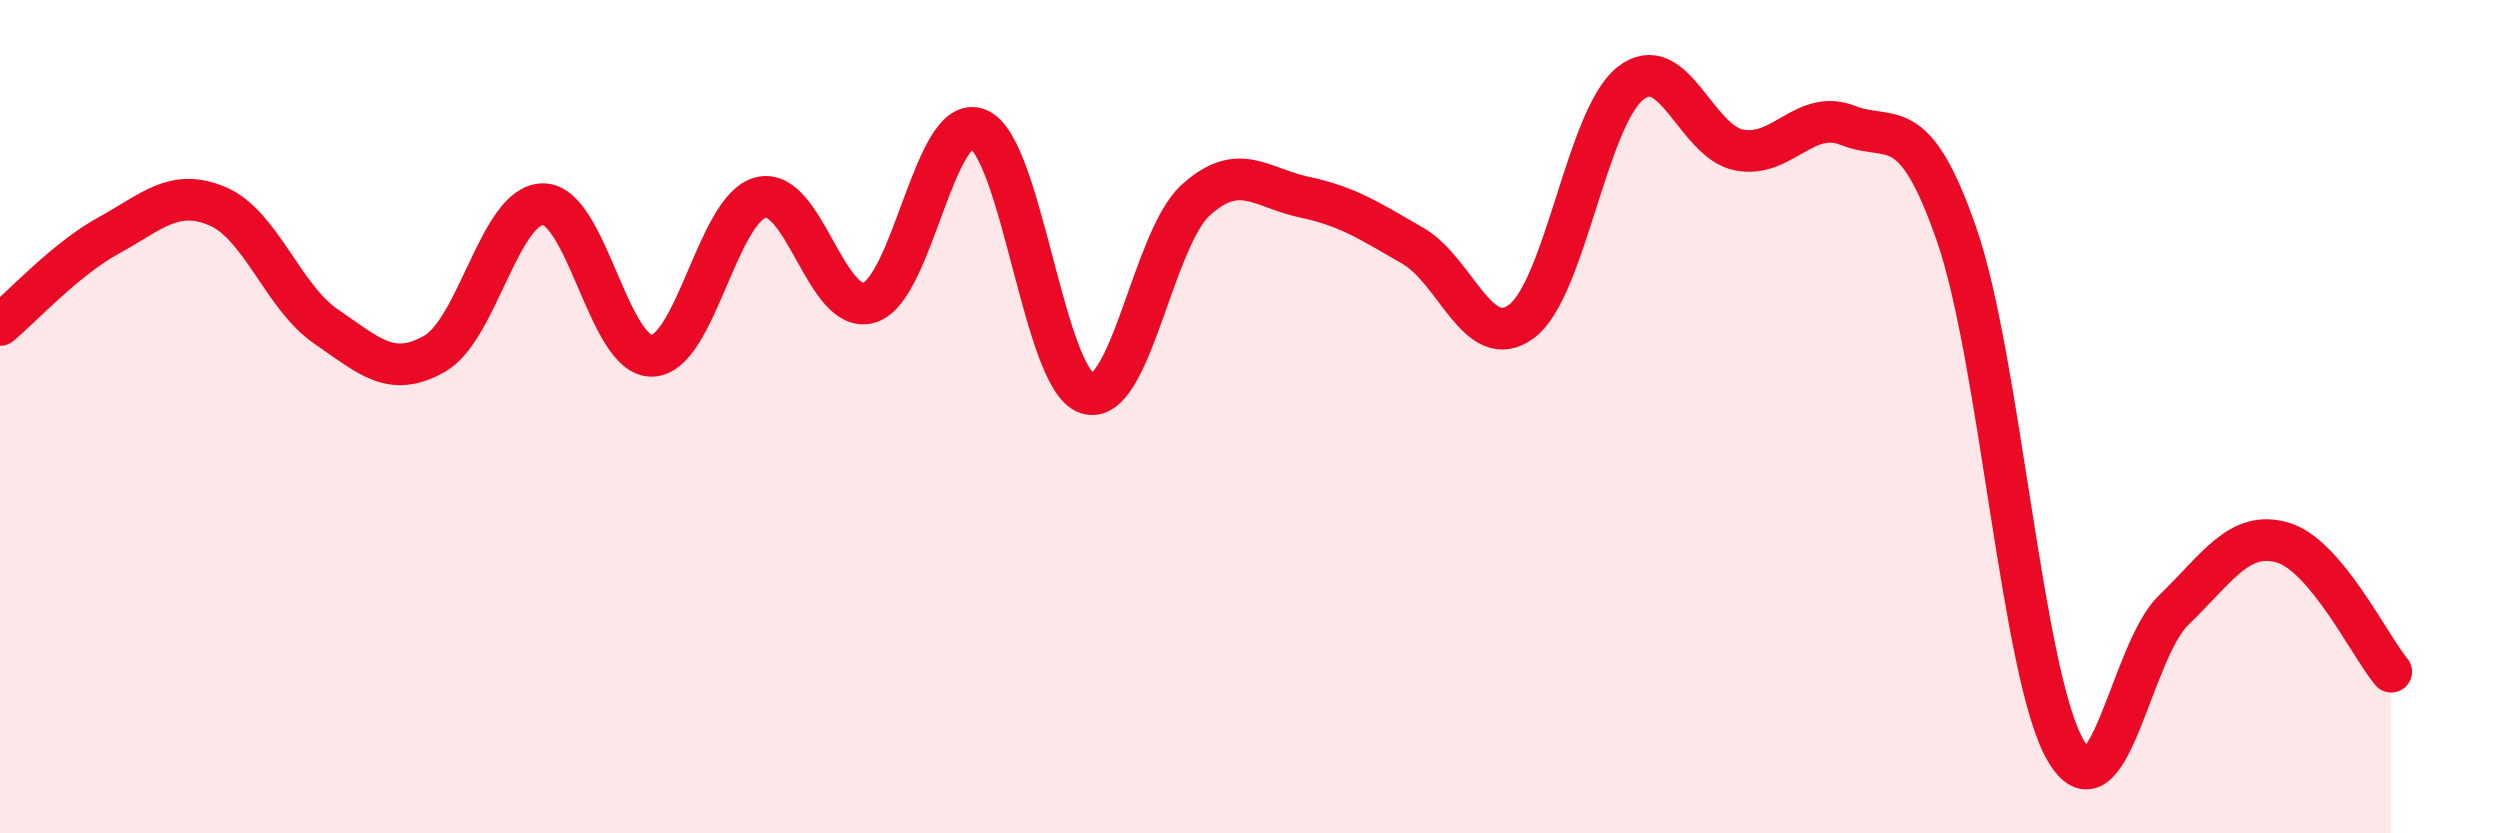
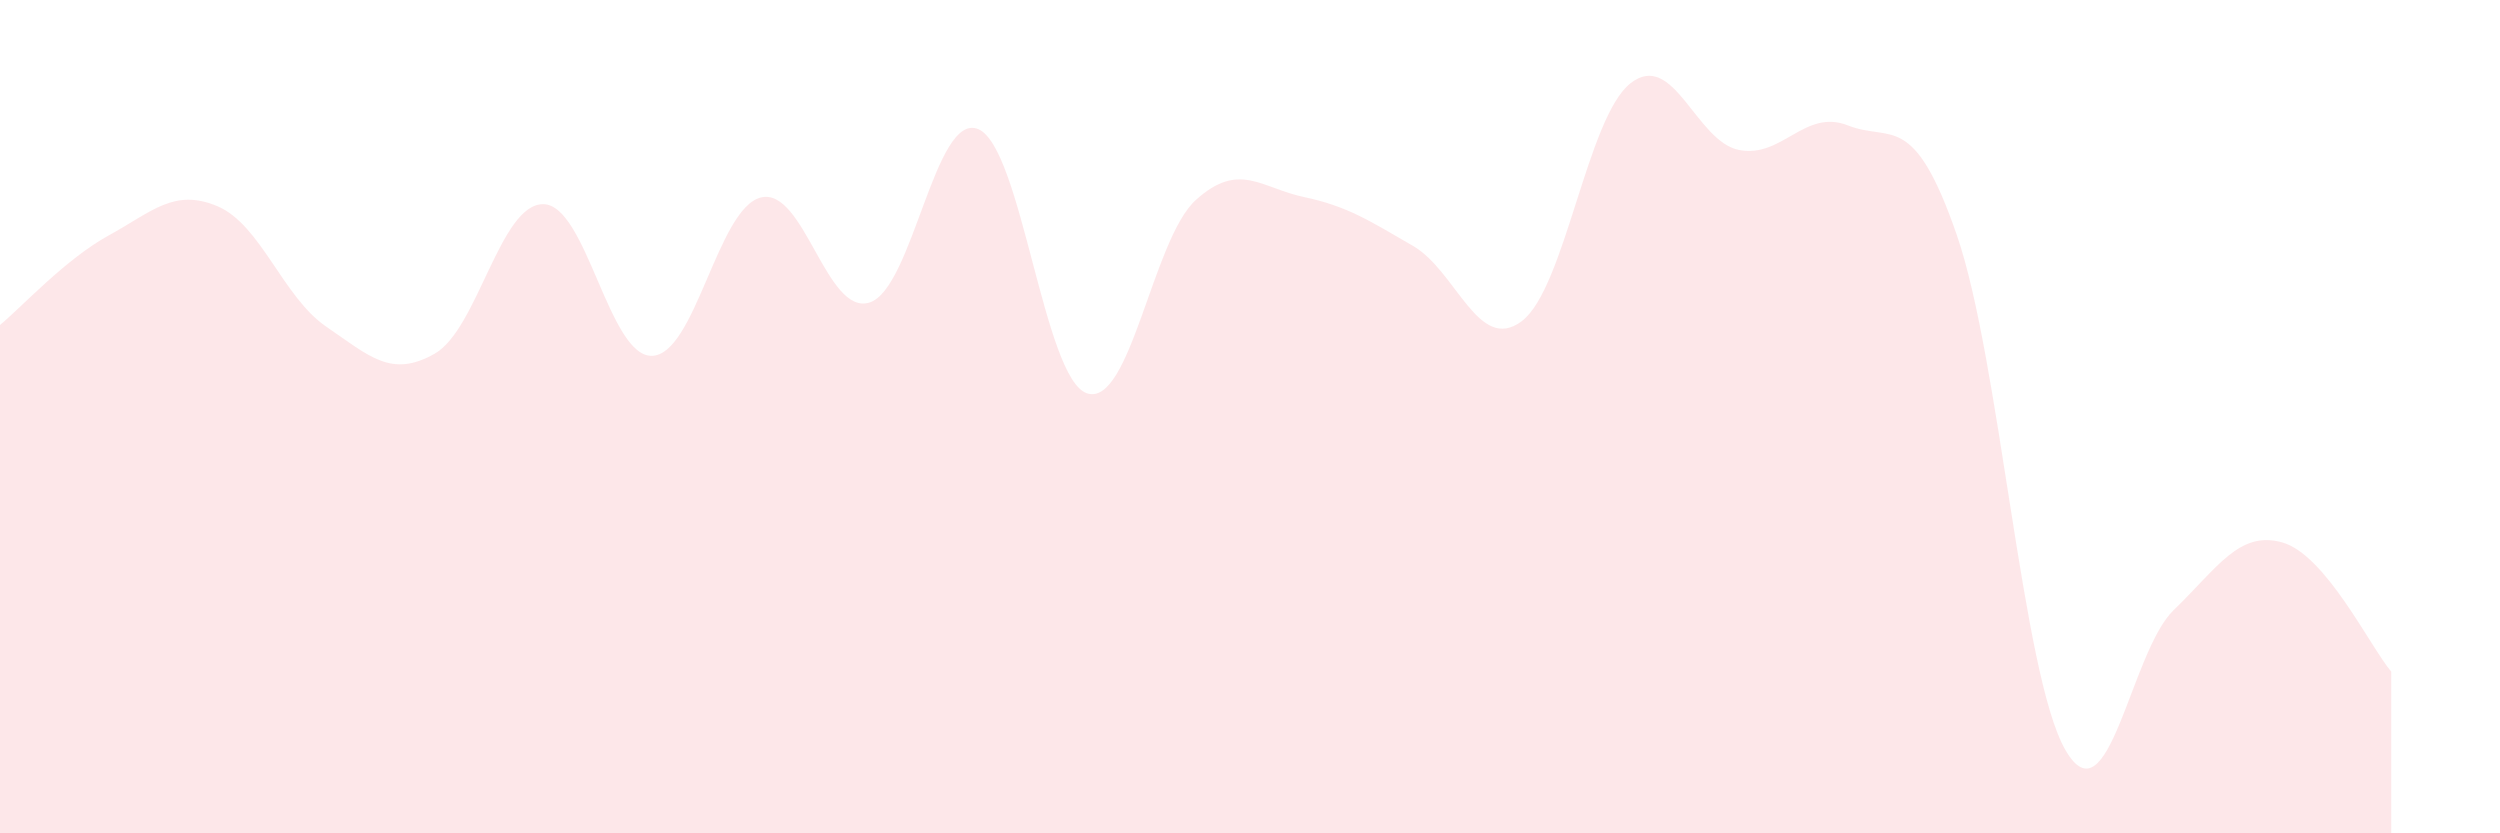
<svg xmlns="http://www.w3.org/2000/svg" width="60" height="20" viewBox="0 0 60 20">
  <path d="M 0,7.8 C 0.52,7.37 1.57,6.22 2.61,5.65 C 3.65,5.08 4.18,4.51 5.22,4.95 C 6.26,5.39 6.79,7.13 7.83,7.84 C 8.87,8.55 9.39,9.08 10.43,8.49 C 11.47,7.9 12,4.89 13.04,4.9 C 14.08,4.91 14.61,8.57 15.65,8.54 C 16.69,8.51 17.22,5 18.26,4.74 C 19.3,4.48 19.83,7.59 20.87,7.26 C 21.91,6.93 22.44,2.66 23.48,3.1 C 24.52,3.54 25.05,9.1 26.09,9.44 C 27.13,9.78 27.66,5.74 28.7,4.8 C 29.74,3.86 30.26,4.51 31.3,4.73 C 32.34,4.95 32.87,5.3 33.91,5.9 C 34.95,6.5 35.48,8.49 36.52,7.71 C 37.56,6.93 38.09,2.82 39.13,2 C 40.17,1.18 40.7,3.4 41.74,3.6 C 42.78,3.8 43.31,2.6 44.35,3.01 C 45.39,3.42 45.92,2.63 46.96,5.63 C 48,8.63 48.53,16.2 49.57,18 C 50.61,19.8 51.13,15.64 52.17,14.64 C 53.21,13.64 53.74,12.72 54.78,13.02 C 55.82,13.32 56.87,15.5 57.39,16.12L57.39 20L0 20Z" fill="#EB0A25" opacity="0.1" stroke-linecap="round" stroke-linejoin="round" />
-   <path d="M 0,7.8 C 0.52,7.37 1.57,6.22 2.61,5.65 C 3.65,5.08 4.18,4.51 5.22,4.95 C 6.26,5.39 6.79,7.13 7.83,7.84 C 8.87,8.55 9.39,9.08 10.43,8.49 C 11.47,7.9 12,4.89 13.04,4.9 C 14.08,4.91 14.61,8.57 15.65,8.54 C 16.69,8.51 17.22,5 18.26,4.74 C 19.3,4.48 19.83,7.59 20.87,7.26 C 21.91,6.93 22.44,2.66 23.48,3.1 C 24.52,3.54 25.05,9.1 26.09,9.44 C 27.13,9.78 27.66,5.74 28.7,4.8 C 29.74,3.86 30.26,4.51 31.3,4.73 C 32.34,4.95 32.87,5.3 33.91,5.9 C 34.95,6.5 35.48,8.49 36.52,7.71 C 37.56,6.93 38.09,2.82 39.13,2 C 40.17,1.18 40.7,3.4 41.74,3.6 C 42.78,3.8 43.31,2.6 44.35,3.01 C 45.39,3.42 45.92,2.63 46.96,5.63 C 48,8.63 48.53,16.2 49.57,18 C 50.61,19.8 51.13,15.64 52.17,14.64 C 53.21,13.64 53.74,12.72 54.78,13.02 C 55.82,13.32 56.87,15.5 57.39,16.12" stroke="#EB0A25" stroke-width="1" fill="none" stroke-linecap="round" stroke-linejoin="round" />
</svg>